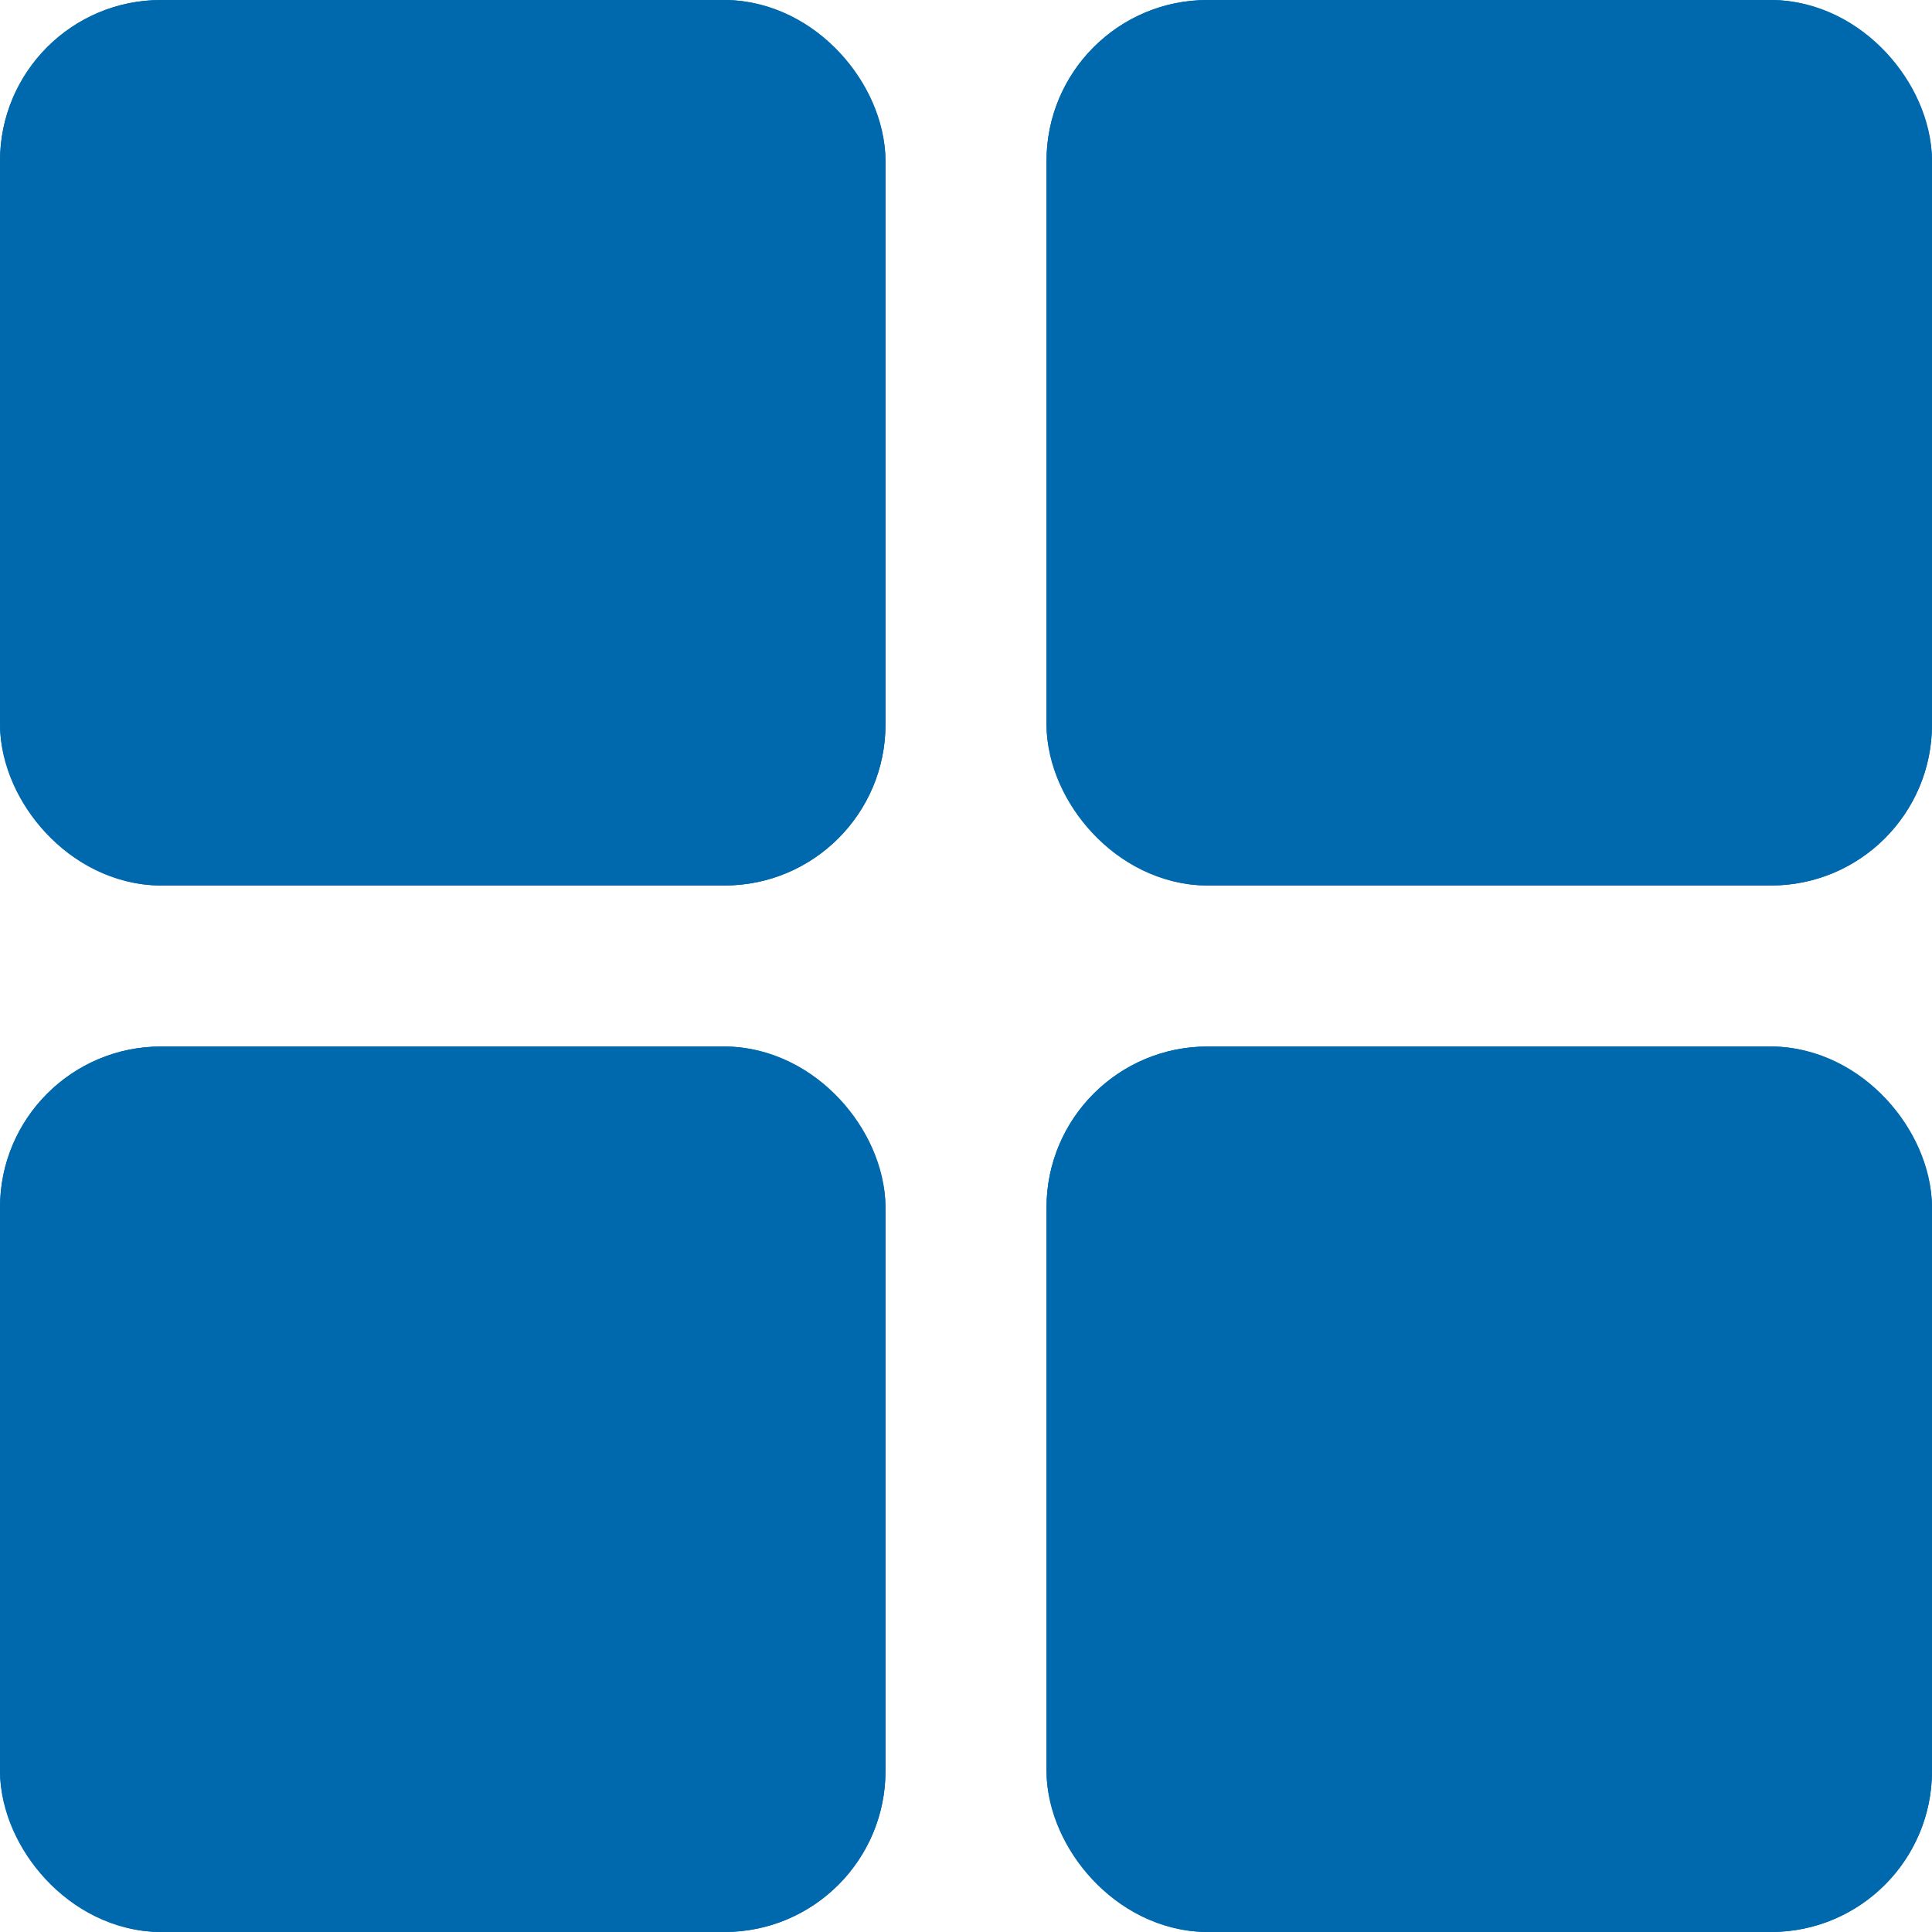
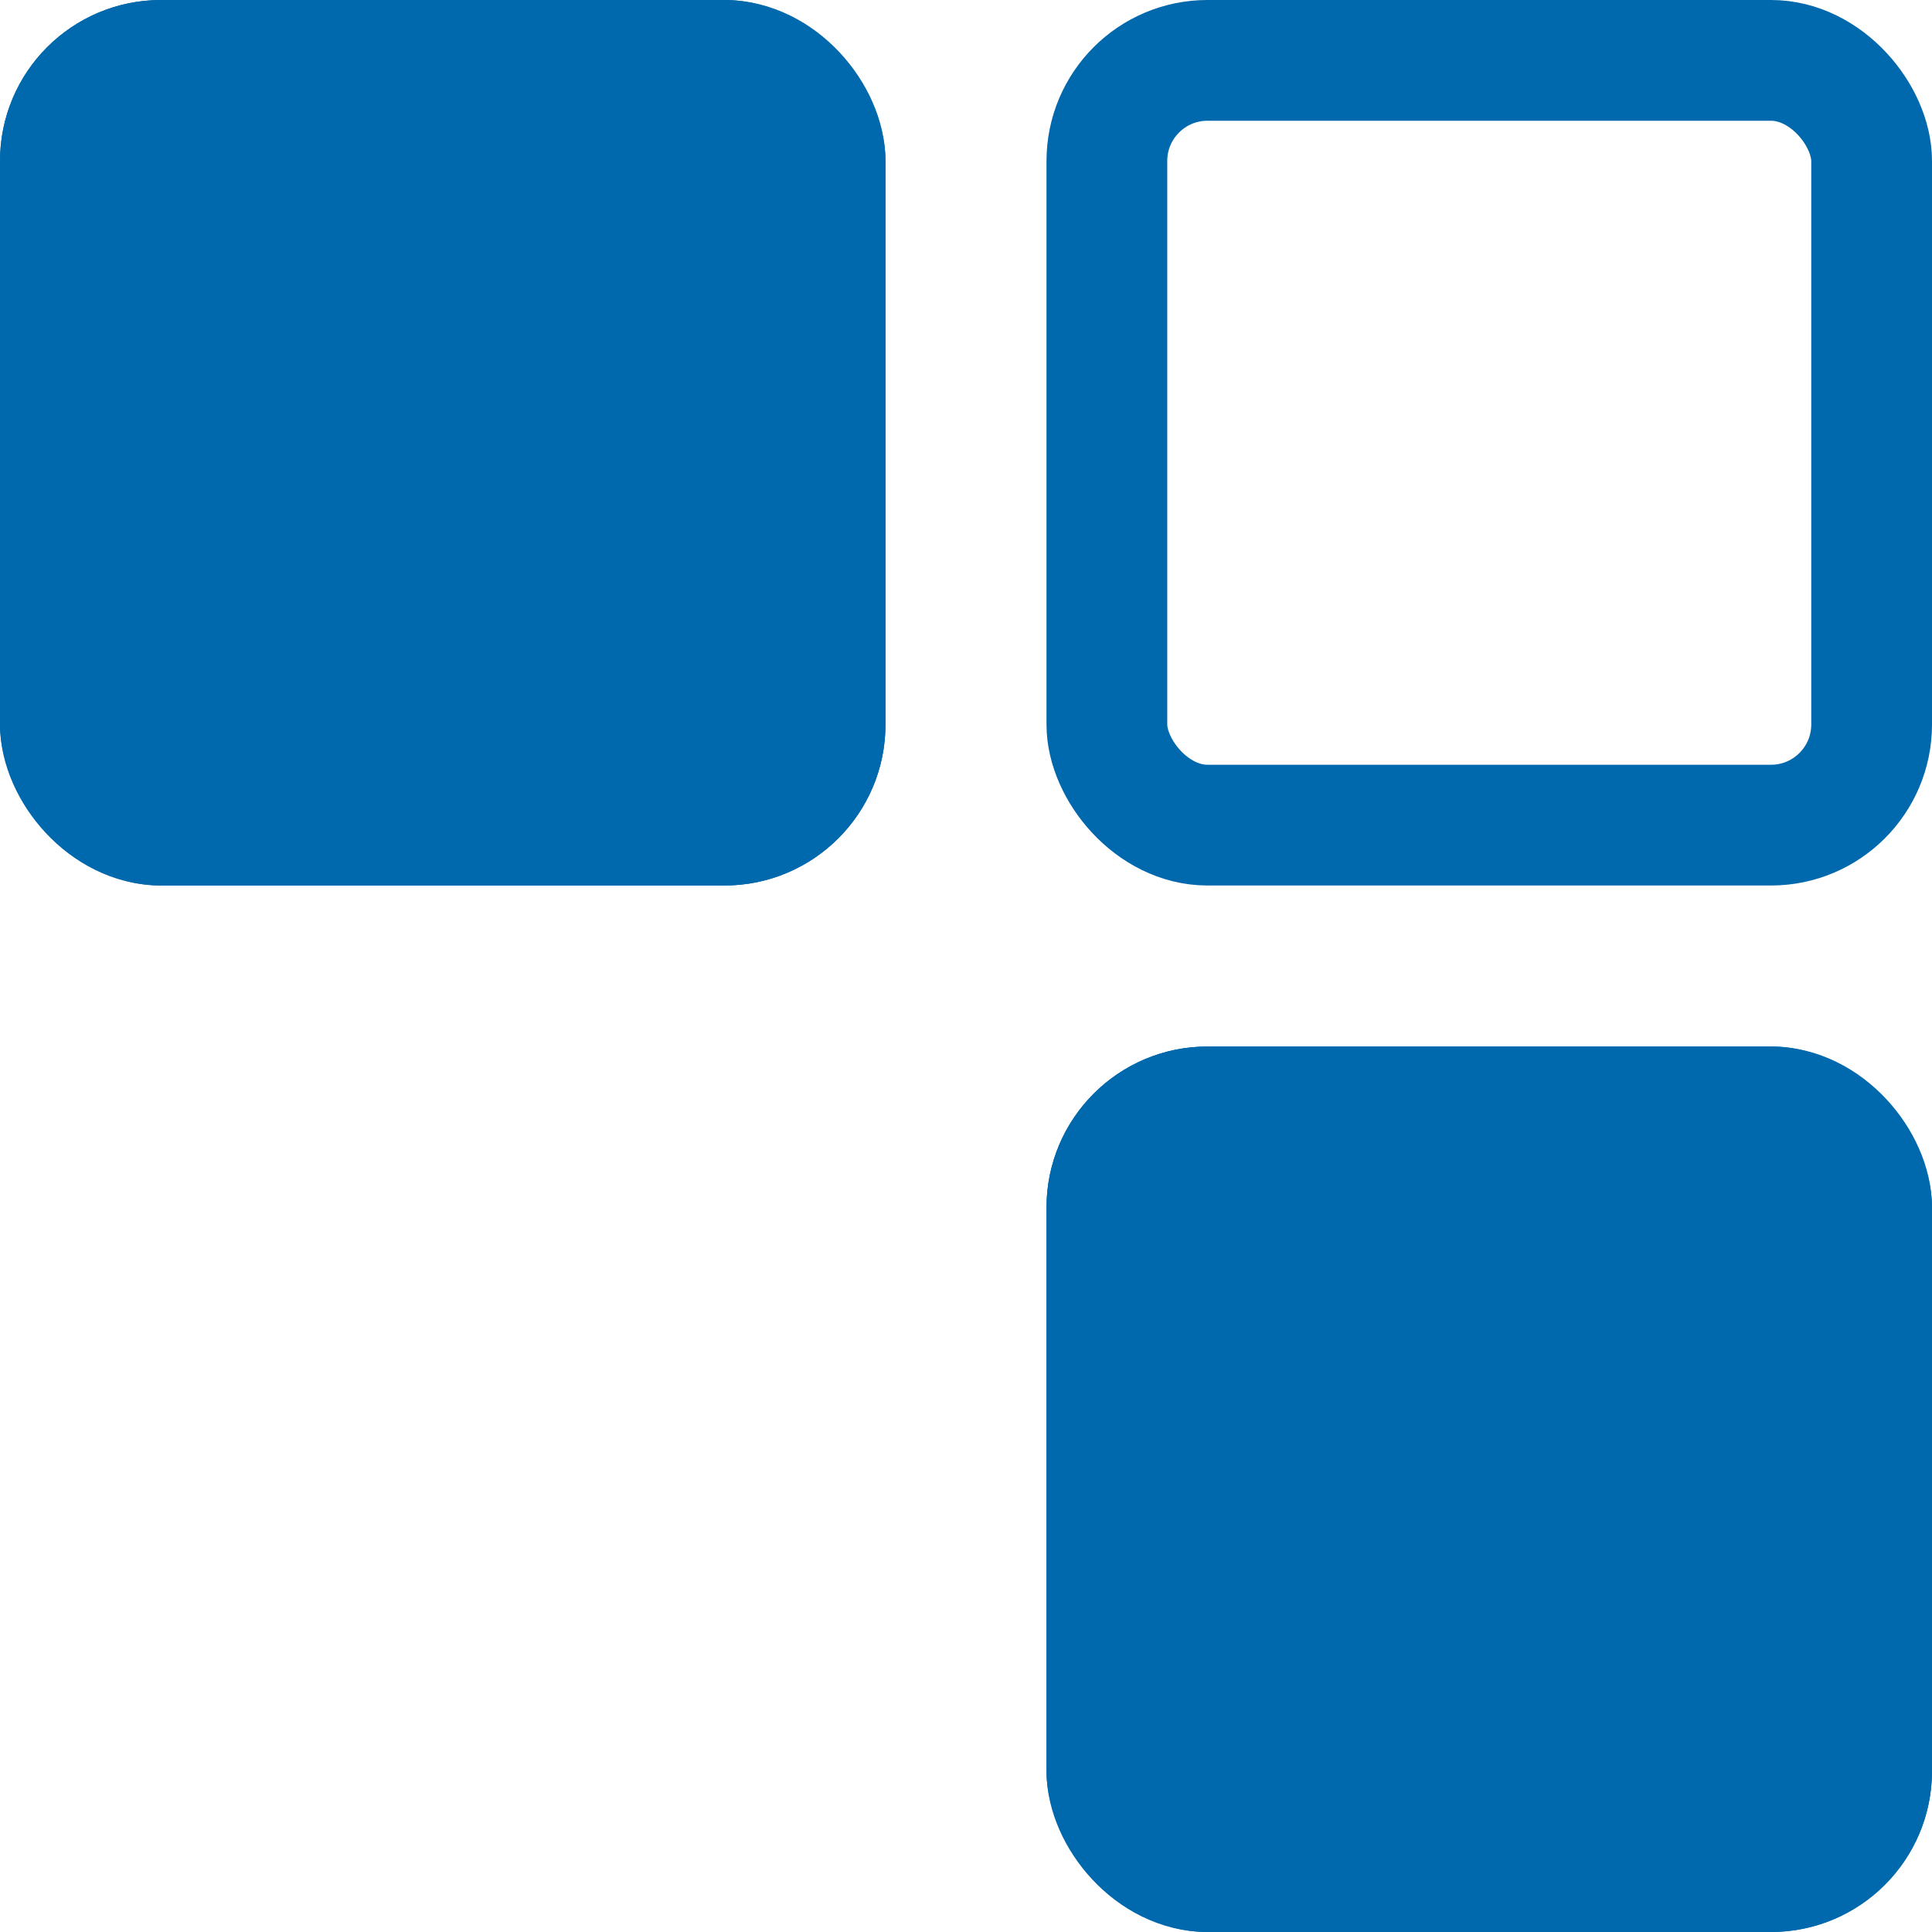
<svg xmlns="http://www.w3.org/2000/svg" width="24" height="24" viewBox="0 0 24 24">
  <defs>
    <style>.a{fill:#0068ac;stroke:#0068ac;stroke-width:1.5px;}.b{stroke:none;}.c{fill:none;}</style>
  </defs>
  <g transform="translate(-1182 -146)">
    <g class="a" transform="translate(1182 146)">
      <rect class="b" width="11" height="11" rx="2" />
      <rect class="c" x="0.75" y="0.75" width="9.5" height="9.5" rx="1.25" />
    </g>
    <g class="a" transform="translate(1195 146)">
-       <rect class="b" width="11" height="11" rx="2" />
      <rect class="c" x="0.75" y="0.75" width="9.5" height="9.5" rx="1.25" />
    </g>
    <g class="a" transform="translate(1195 159)">
      <rect class="b" width="11" height="11" rx="2" />
      <rect class="c" x="0.75" y="0.75" width="9.5" height="9.5" rx="1.25" />
    </g>
    <g class="a" transform="translate(1182 159)">
-       <rect class="b" width="11" height="11" rx="2" />
-       <rect class="c" x="0.75" y="0.75" width="9.5" height="9.5" rx="1.25" />
-     </g>
+       </g>
  </g>
</svg>